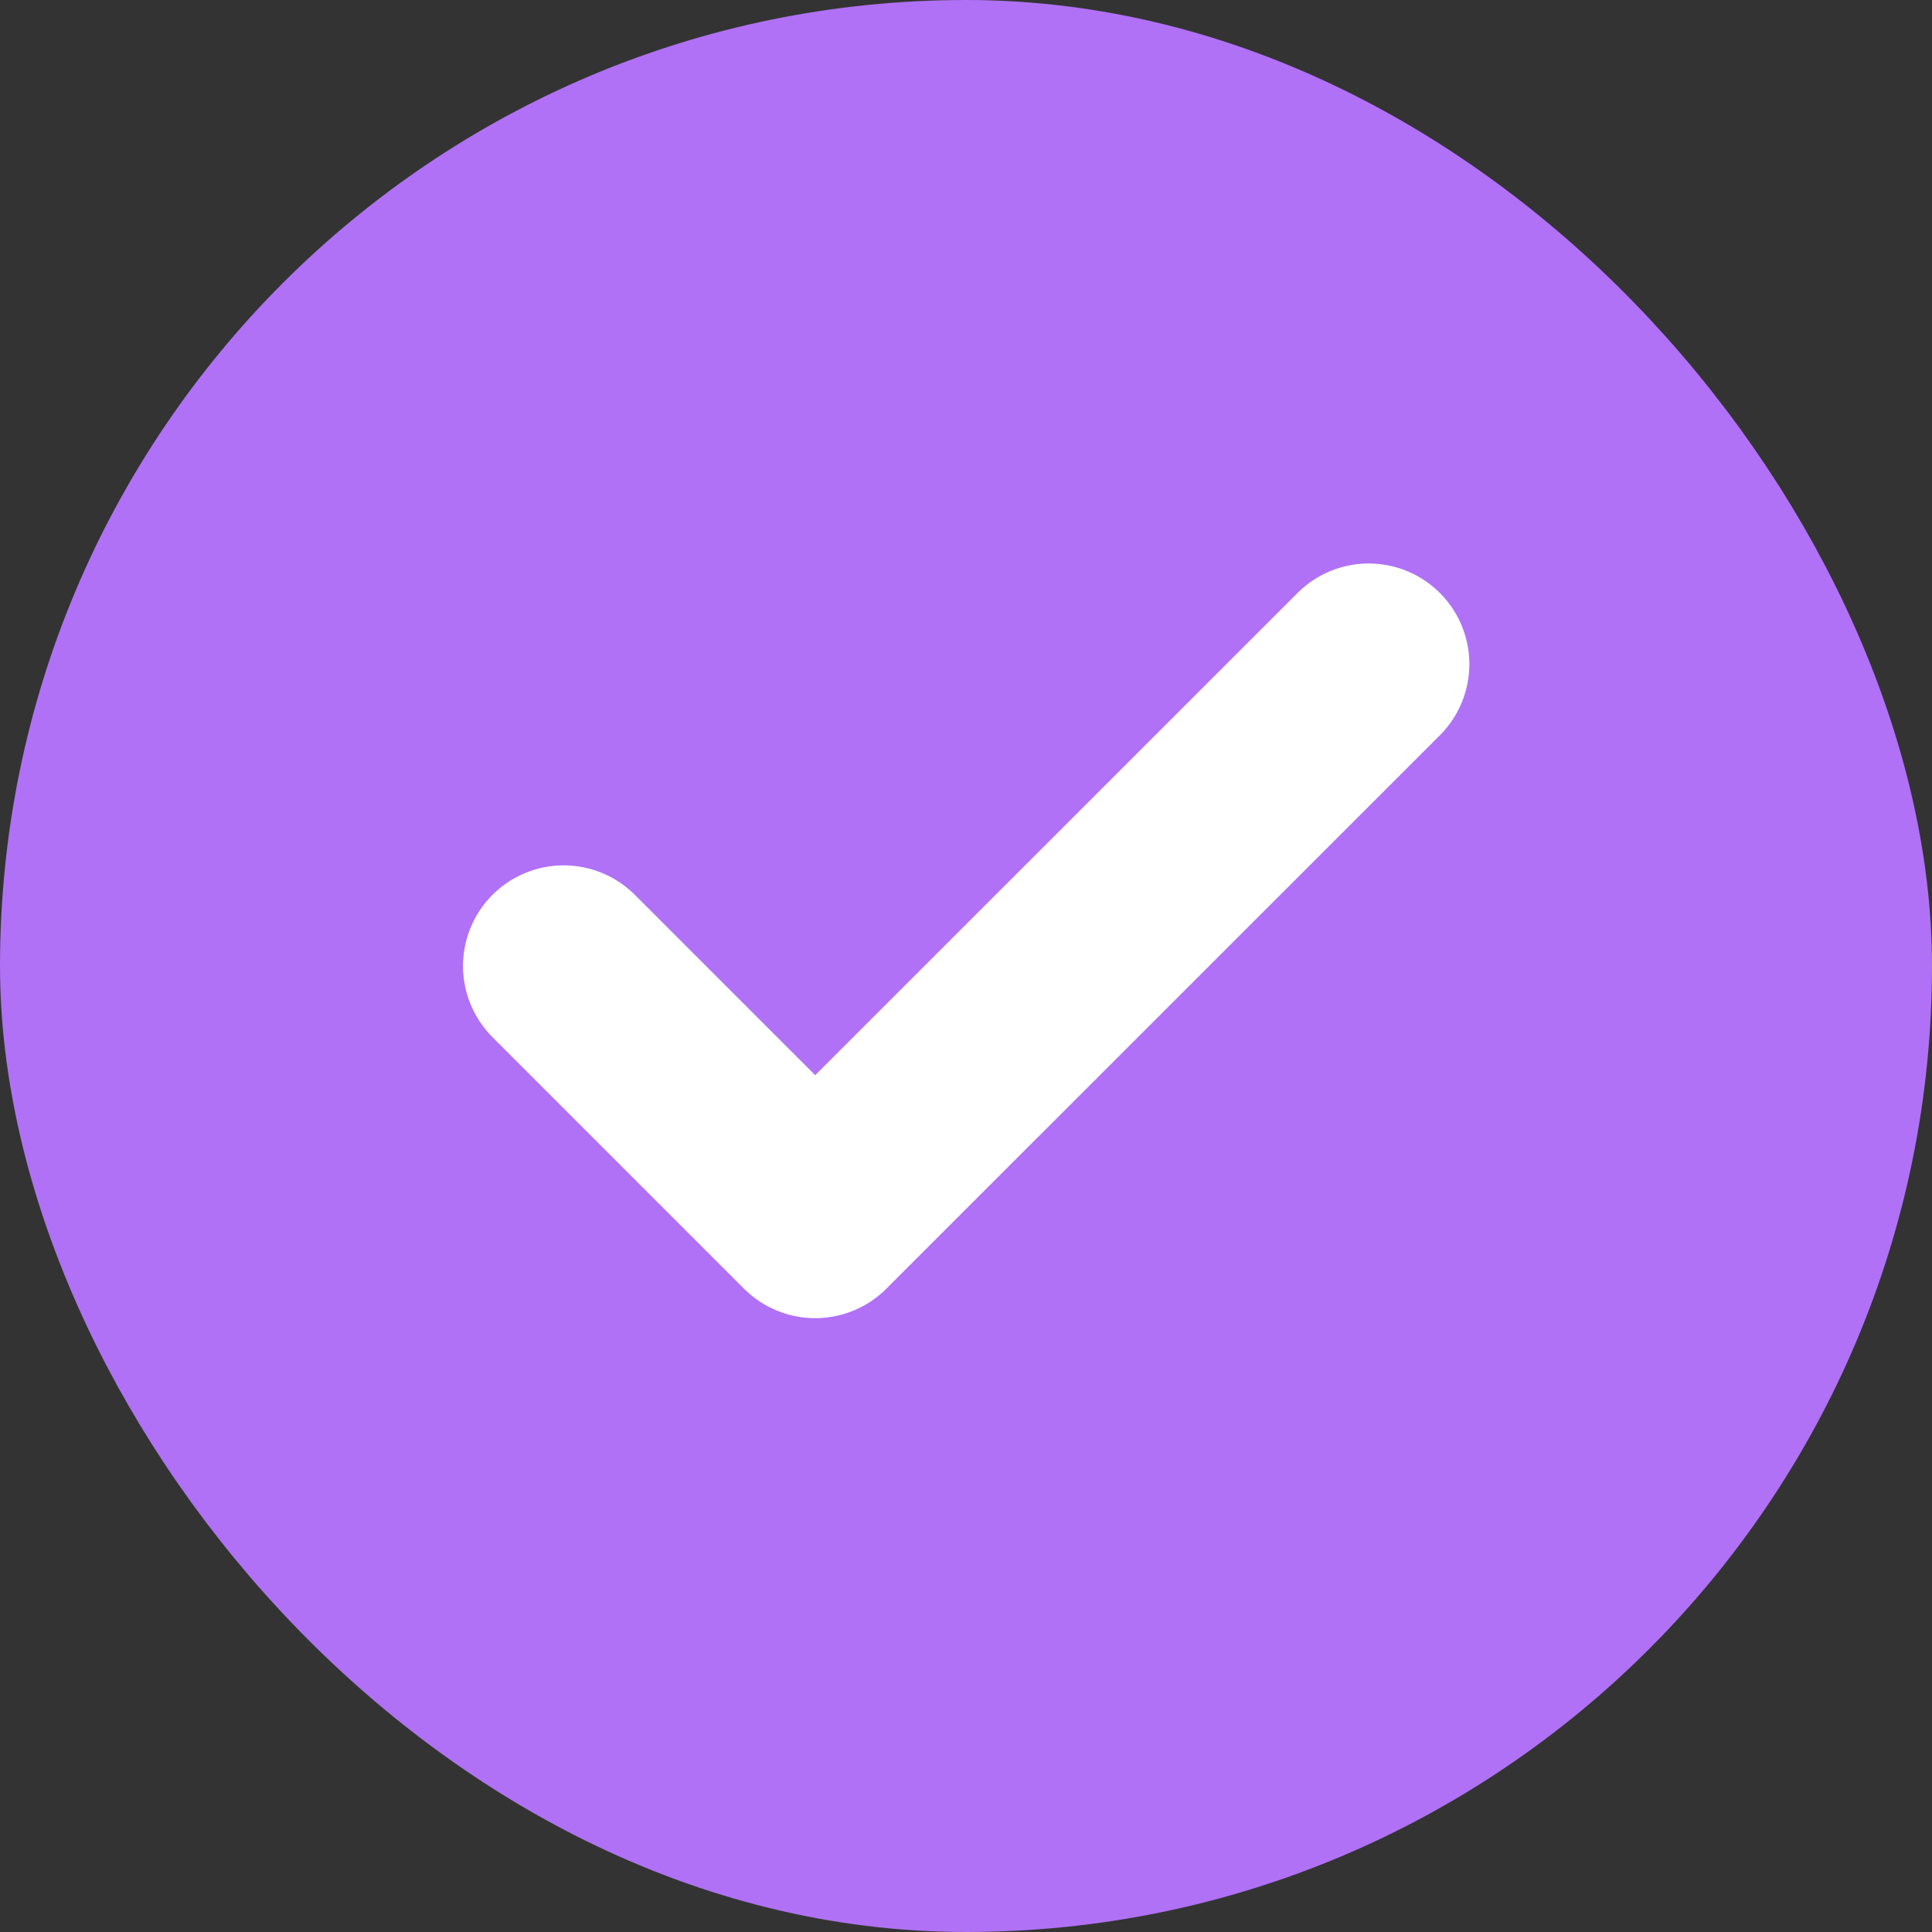
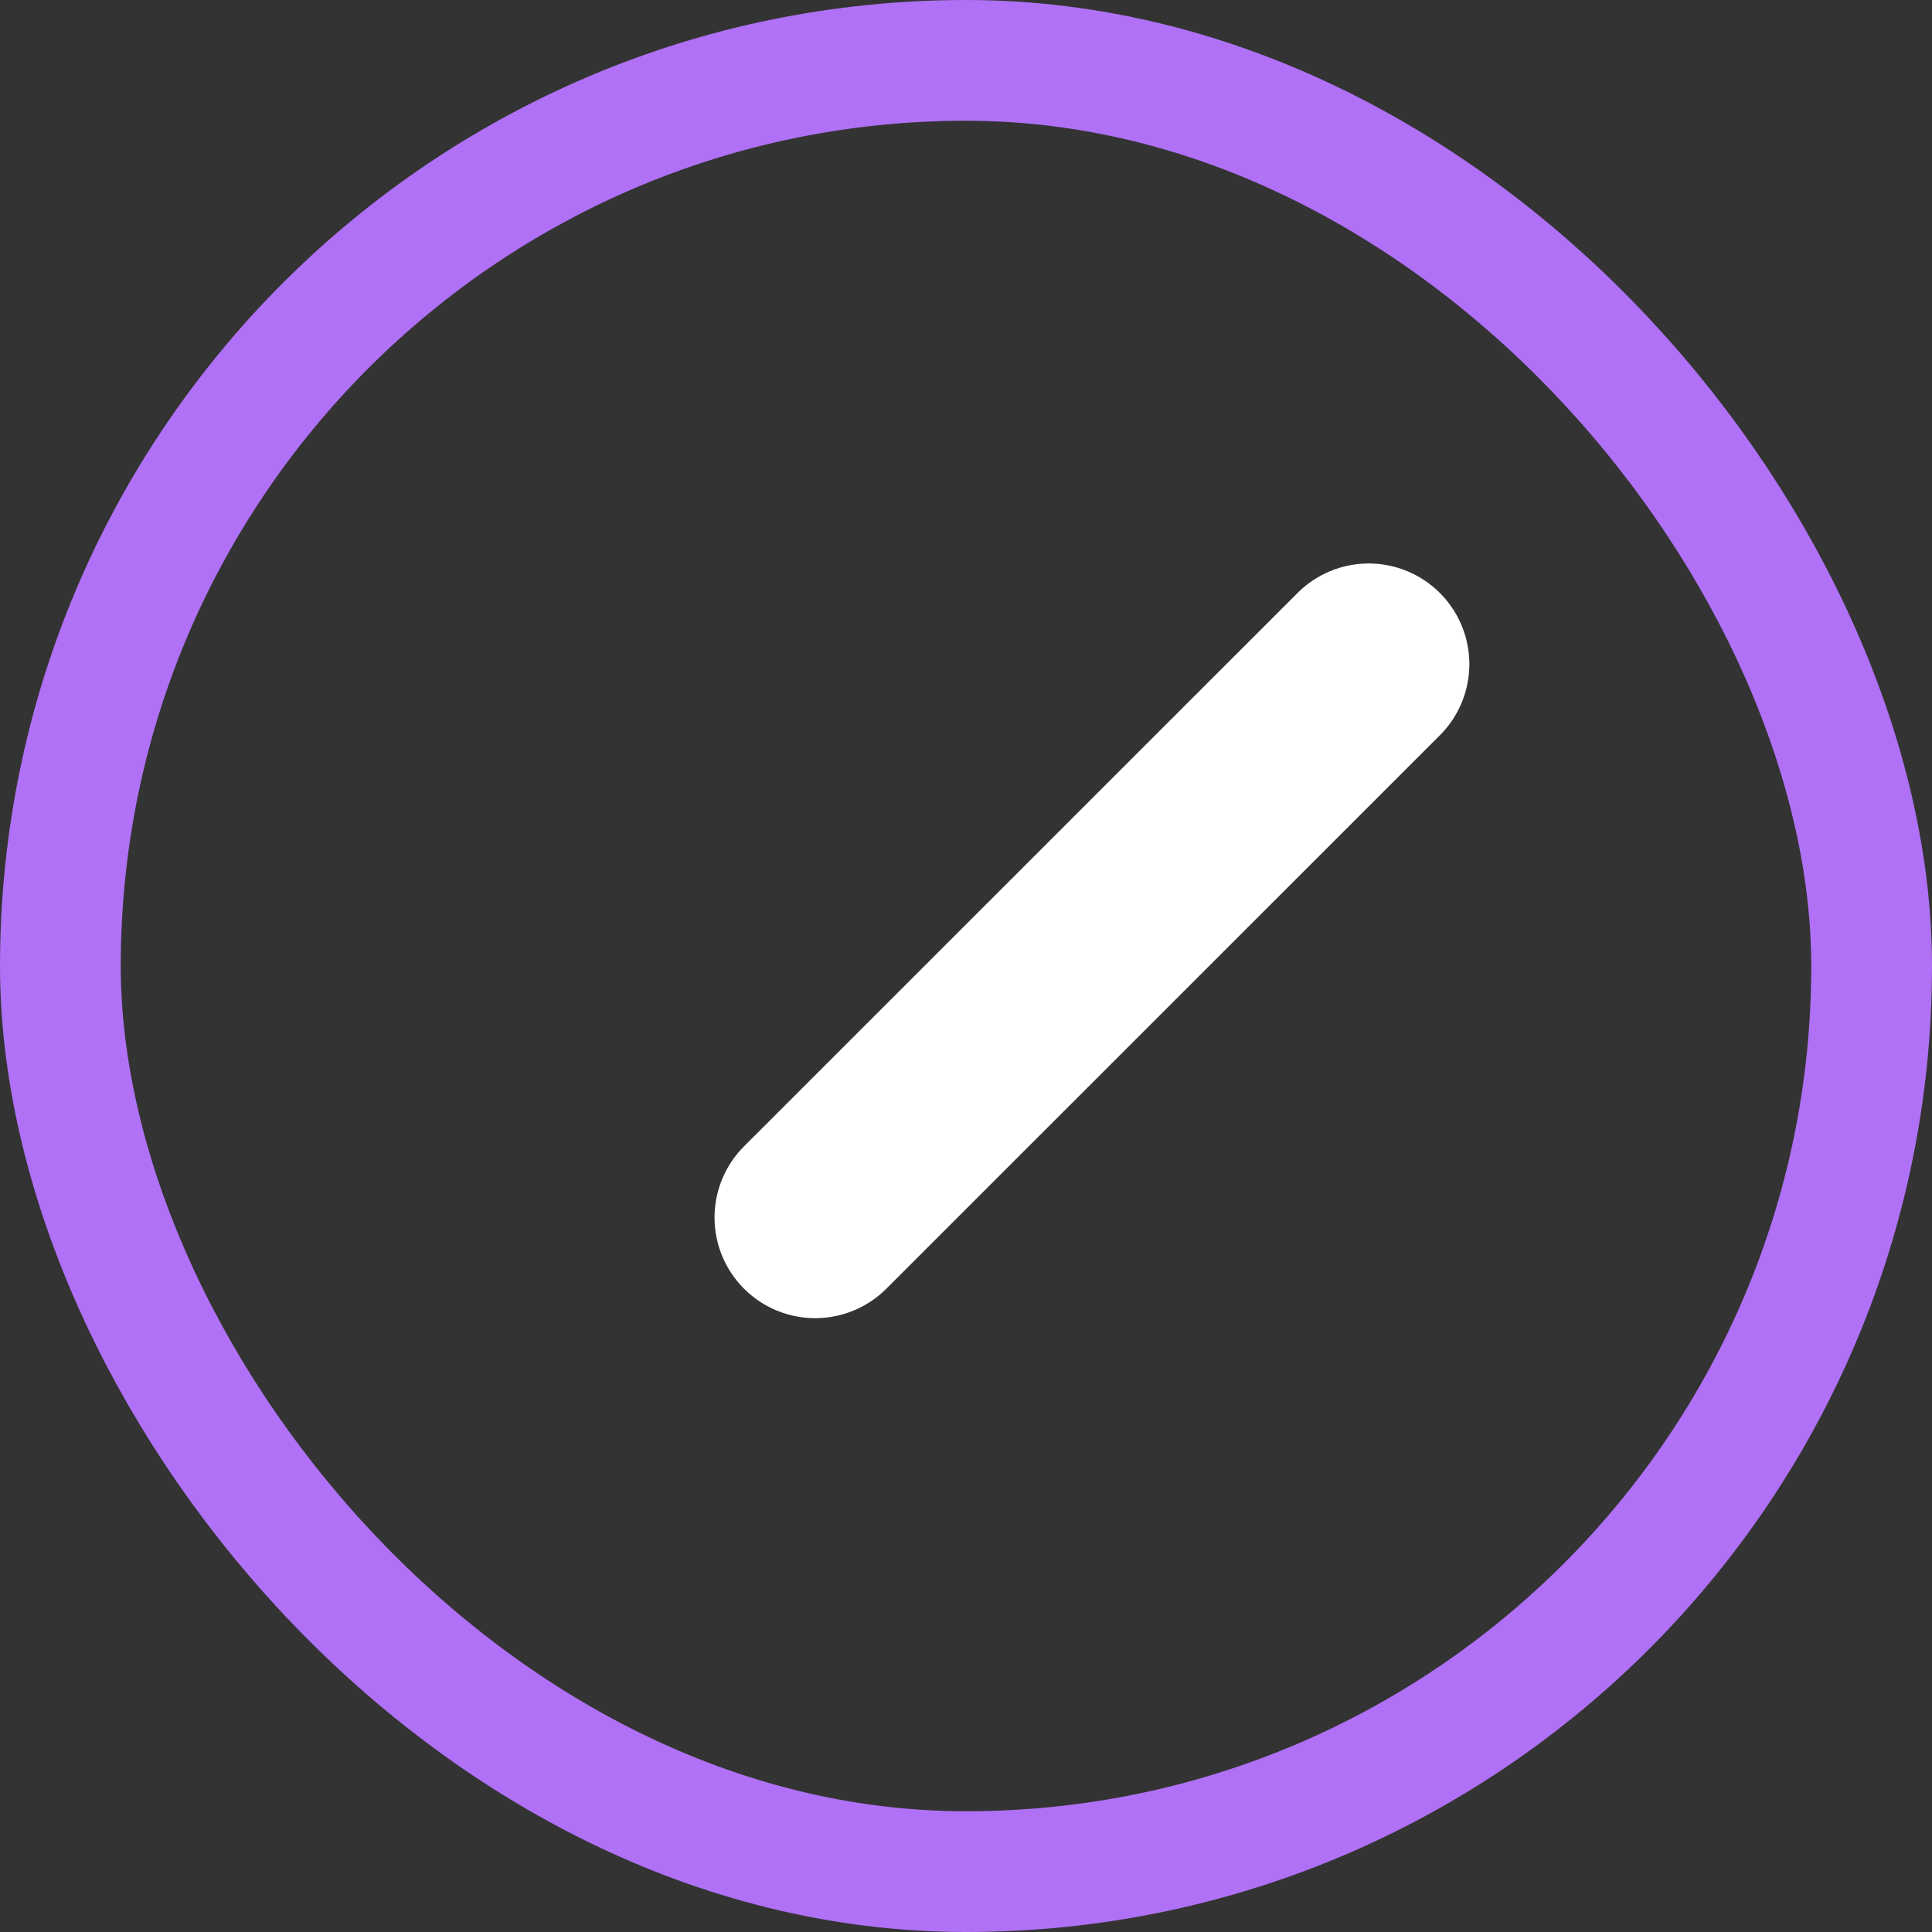
<svg xmlns="http://www.w3.org/2000/svg" width="16" height="16" viewBox="0 0 16 16" fill="none">
  <rect x="0" y="0" width="16" height="16" fill="#333333" stroke="none" />
-   <rect x="0.5" y="0.5" width="15" height="15" rx="7.5" fill="#B071F6" />
  <rect x="0.5" y="0.5" width="15" height="15" rx="7.5" stroke="#B071F6" />
-   <path d="M11.335 5.5L6.751 10.083L4.668 8" stroke="white" stroke-width="1.667" stroke-linecap="round" stroke-linejoin="round" />
+   <path d="M11.335 5.5L6.751 10.083" stroke="white" stroke-width="1.667" stroke-linecap="round" stroke-linejoin="round" />
</svg>